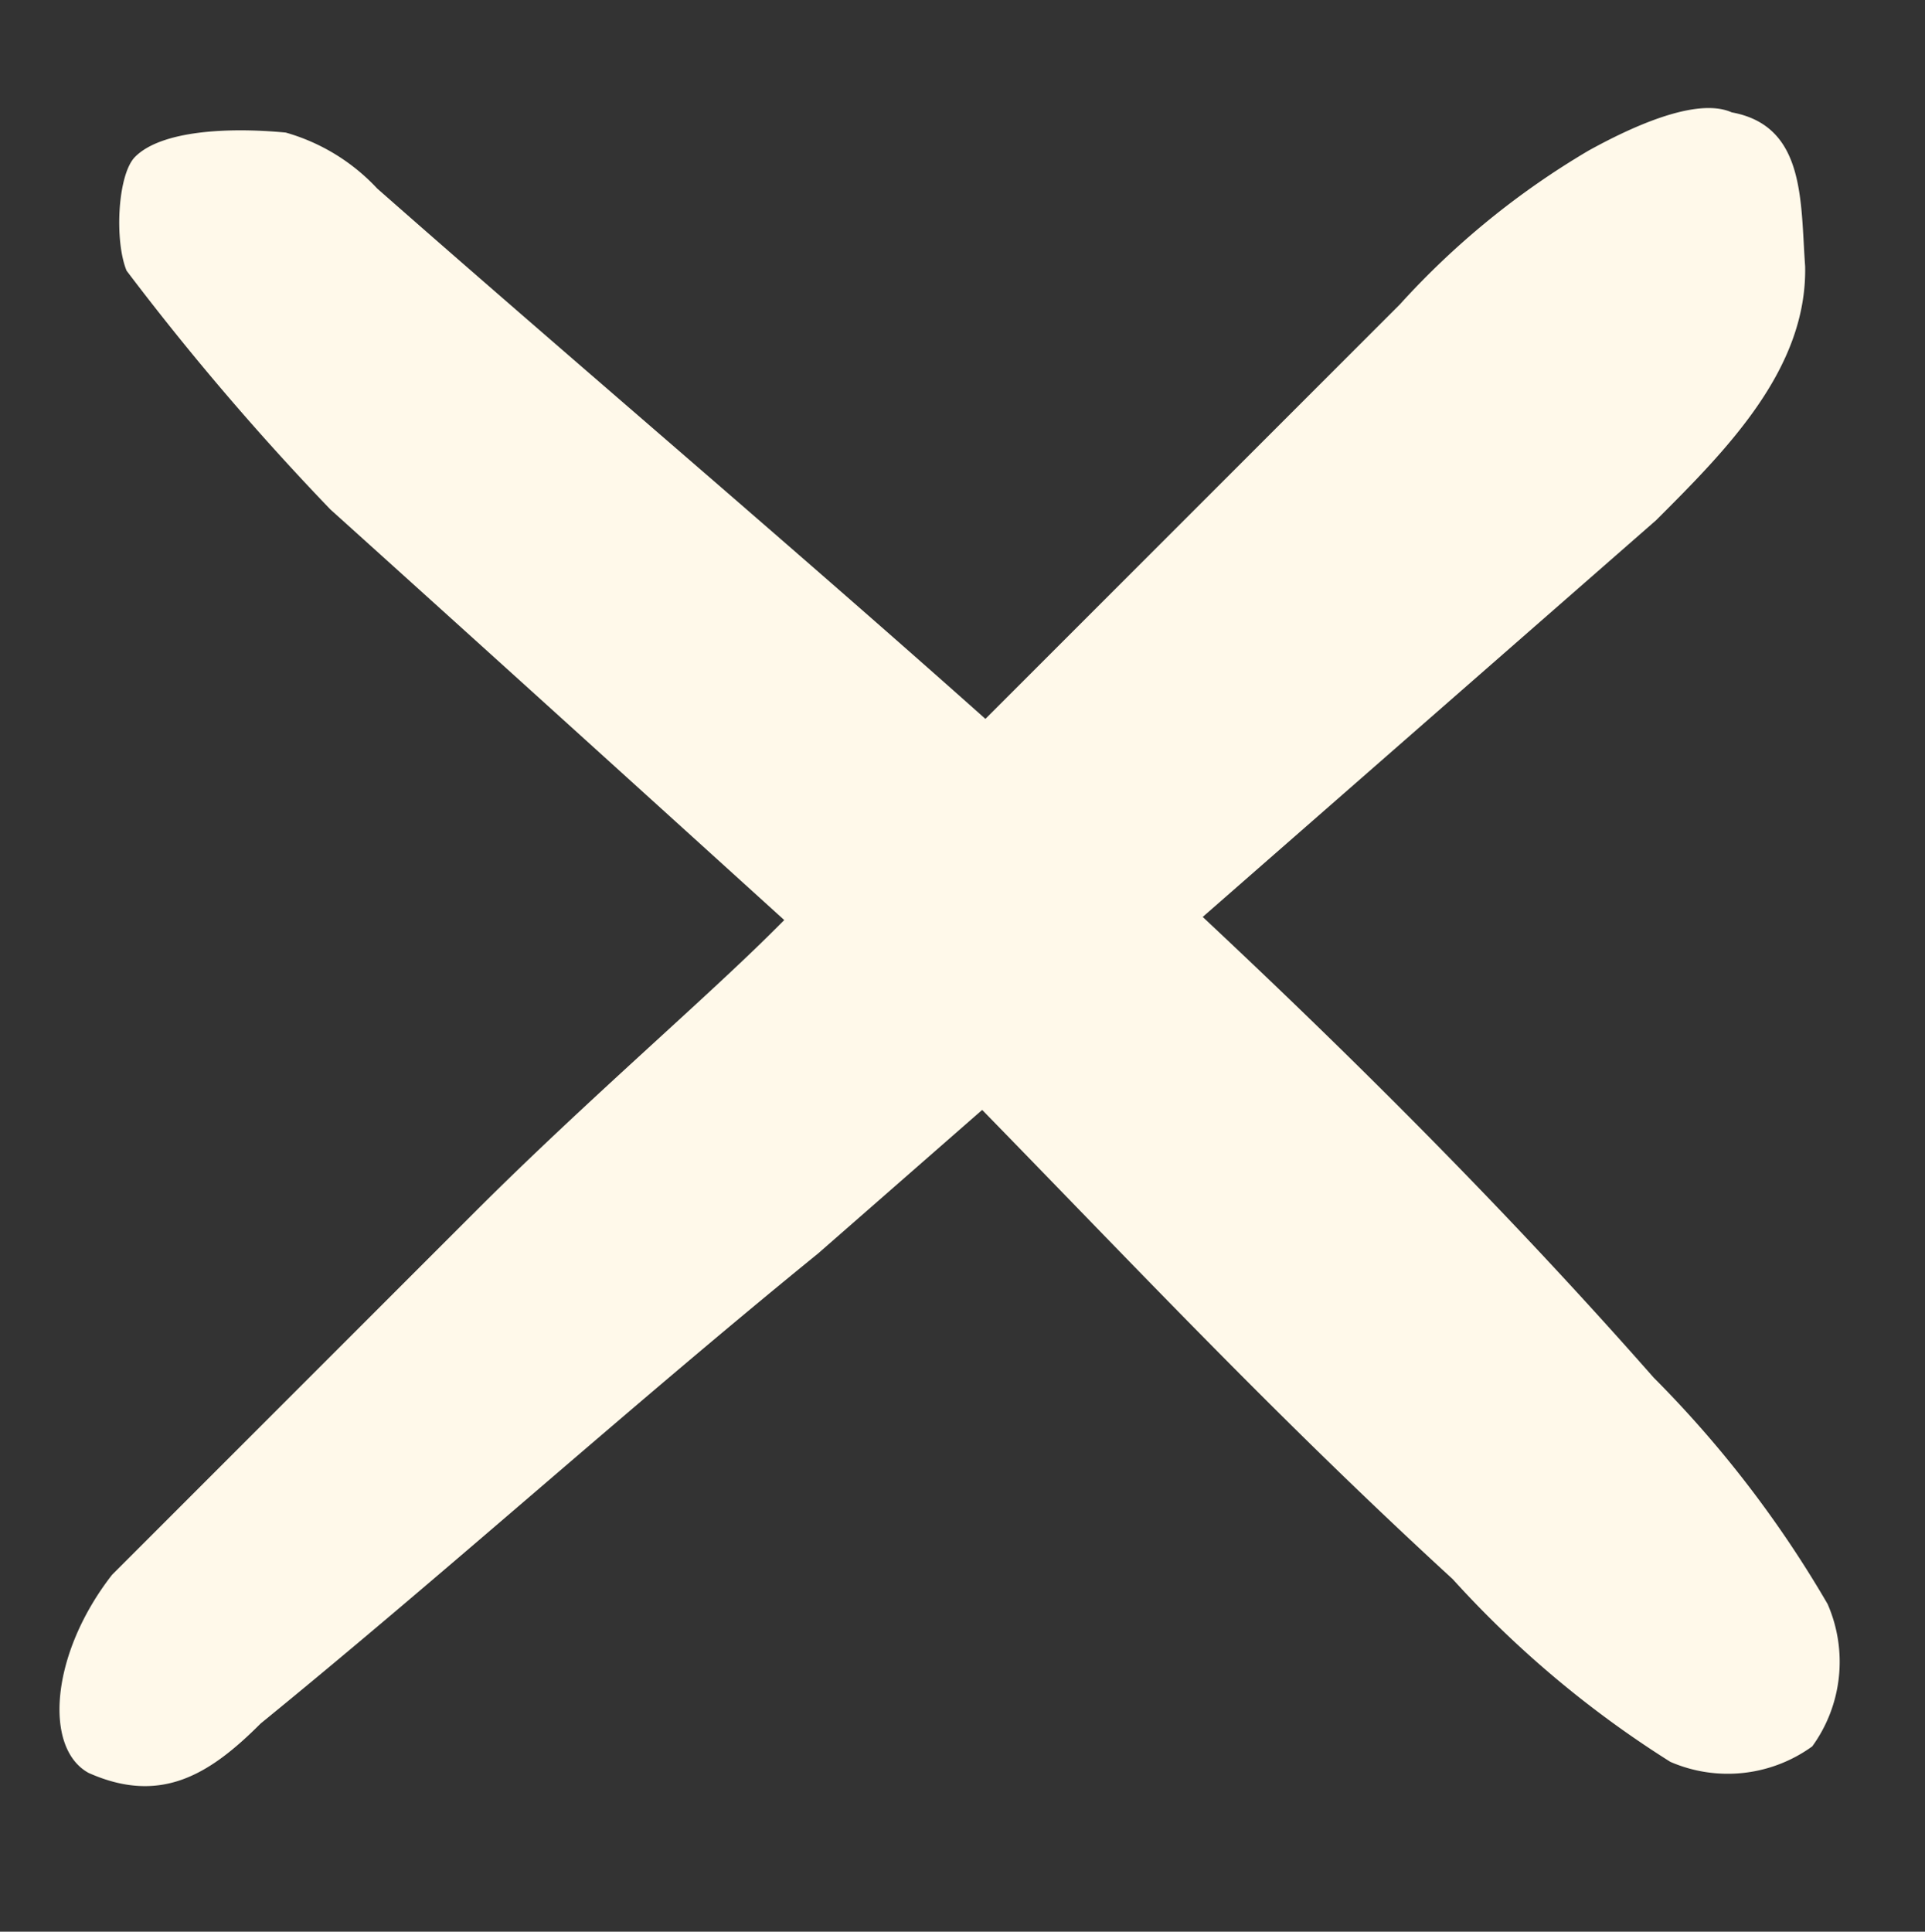
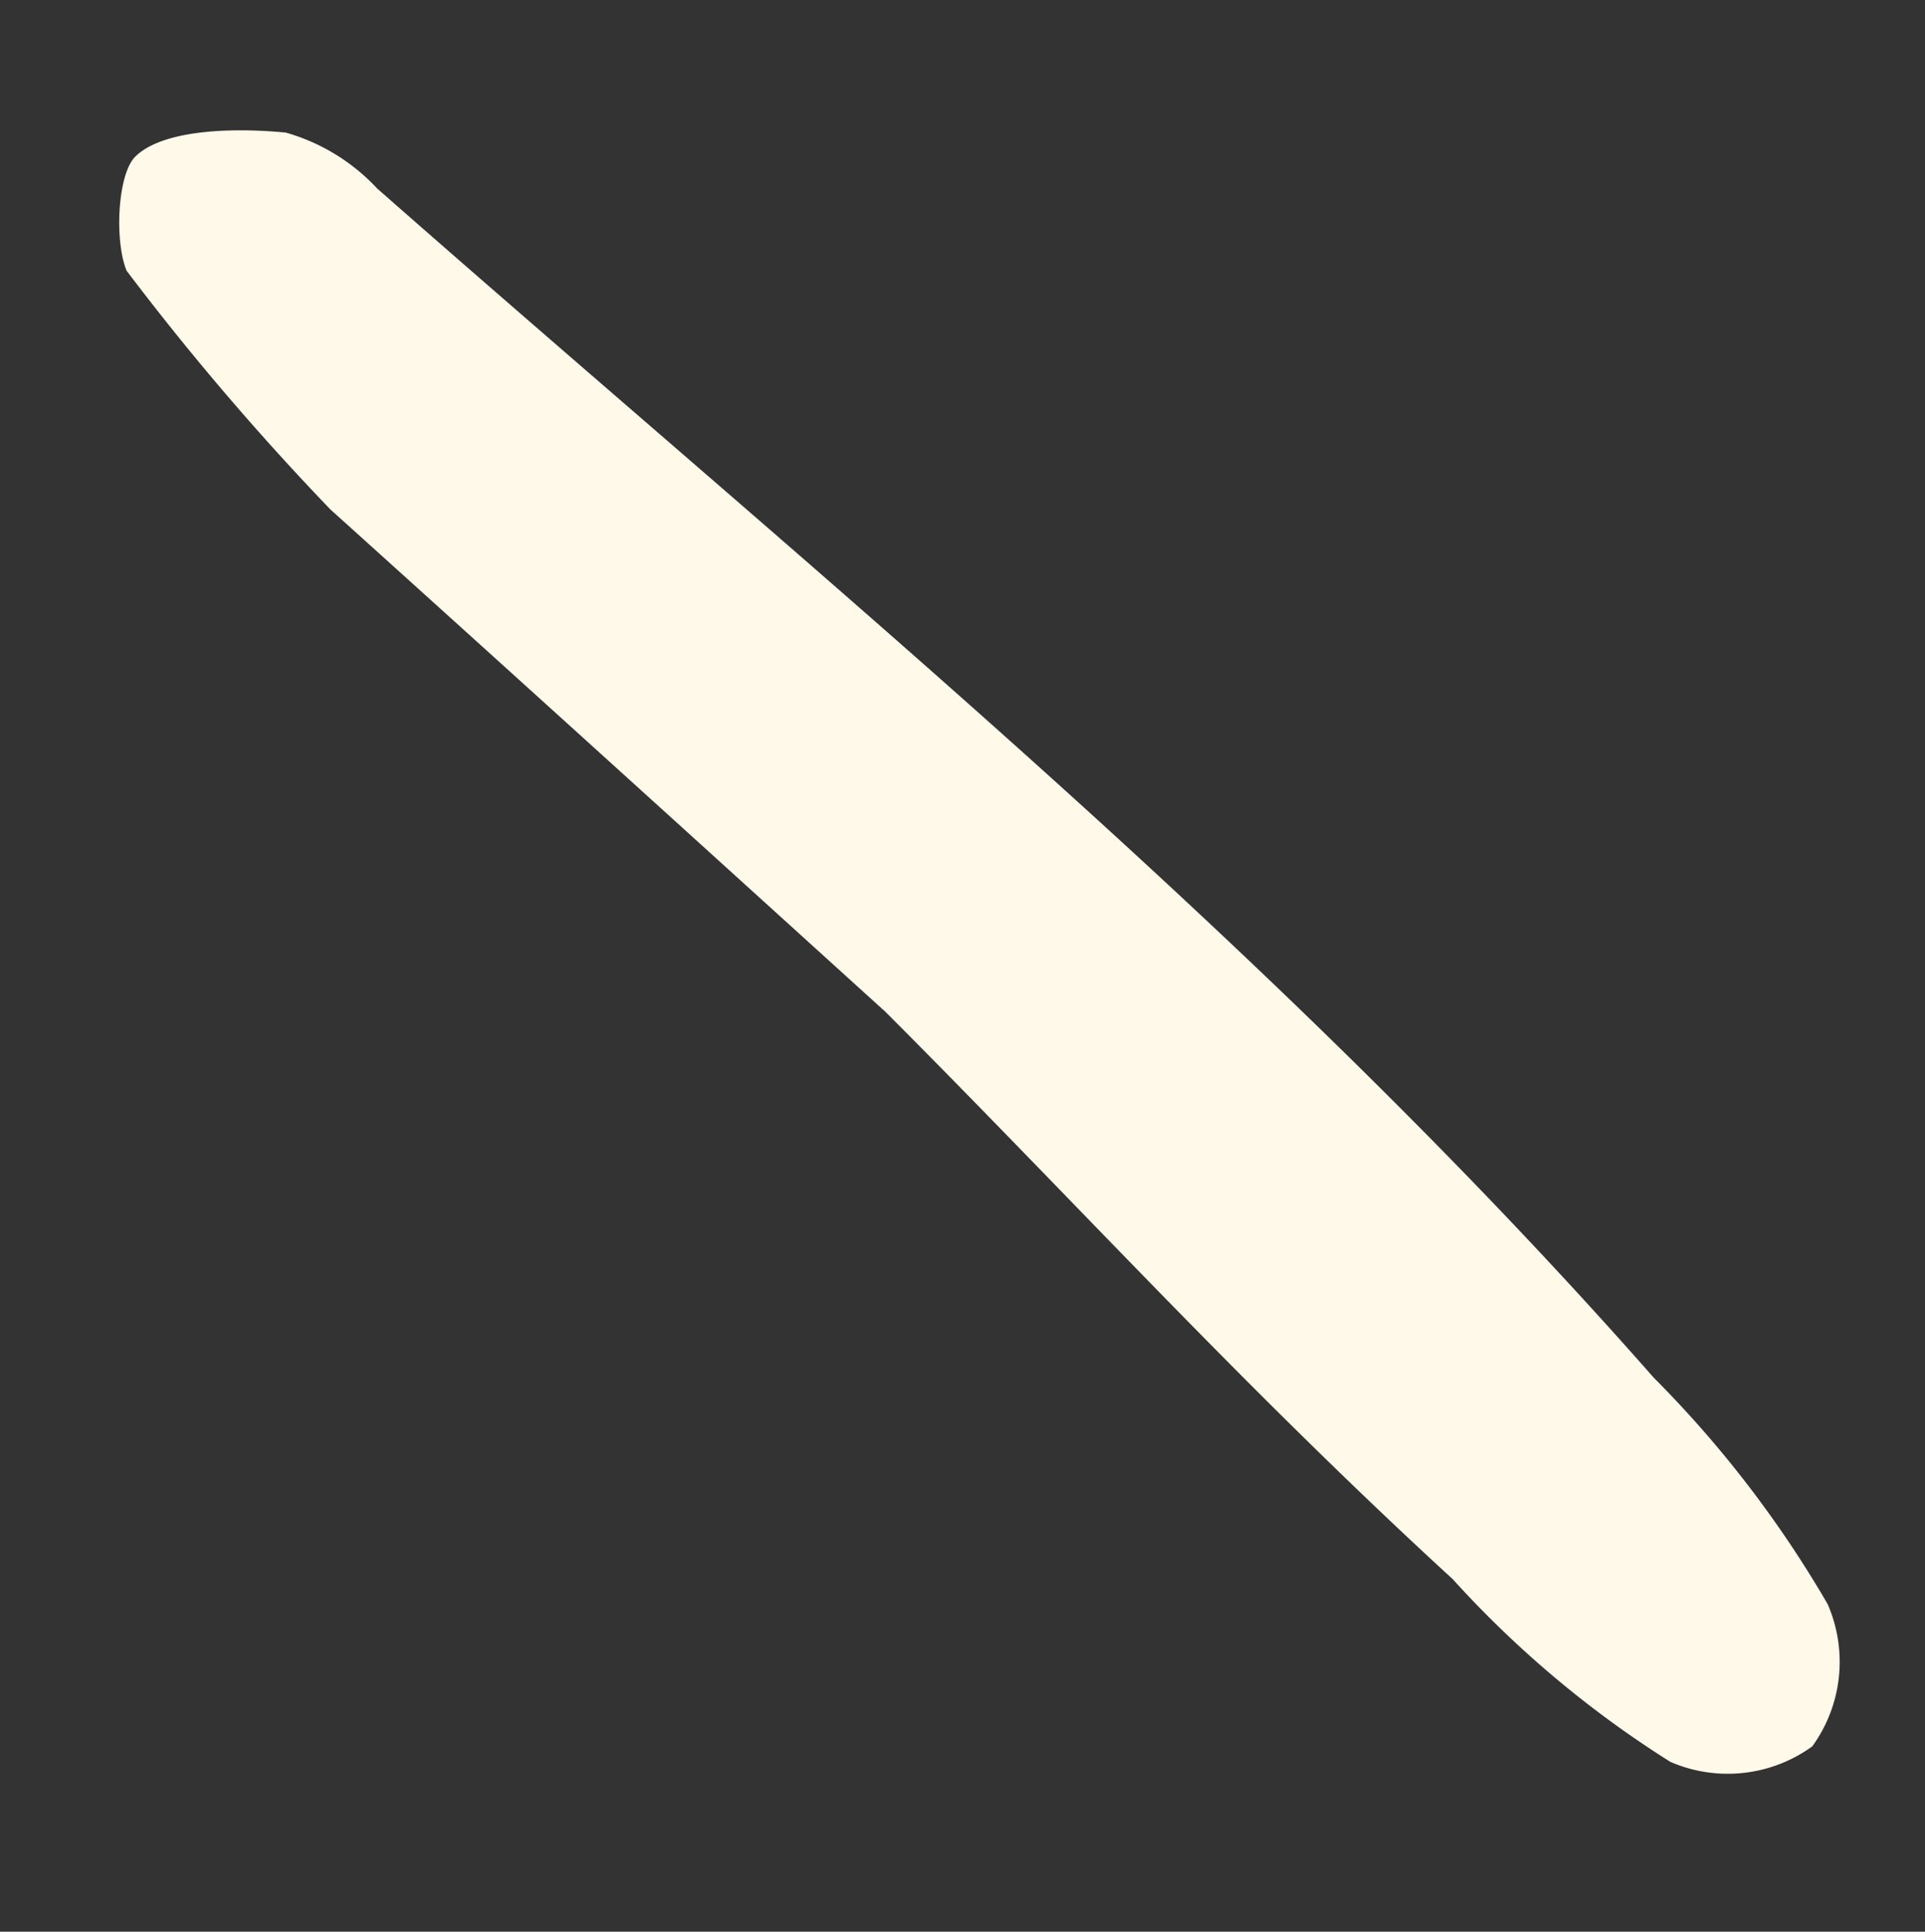
<svg xmlns="http://www.w3.org/2000/svg" viewBox="0 0 28.835 28.934">
  <rect x="0" y="0" width="28.835" height="28.934" fill="#333333" stroke="none" />
  <defs>
    <style>
      .cls-1 {
        fill: #fff9ea;
      }
    </style>
  </defs>
  <g id="Gruppe_733" data-name="Gruppe 733" transform="translate(-305.737 -25.554)">
-     <path id="Pfad_1013" data-name="Pfad 1013" class="cls-1" d="M16.23.185H29.459a12.093,12.093,0,0,1,3.627.37c.64.185,1.707.556,1.92,1.111.64.926-.213,1.667-.853,2.408-1.067,1.111-2.774,1.111-4.267,1.111L13.243,4.075C9.616,3.7,5.989,3.519,2.361,3.149c-1.067,0-1.92-.185-2.347-1.3C-.2,1.111.868.185,2.361,0h7.681C12.39,0,14.737.185,16.23.185Z" transform="translate(305.746 50.812) rotate(-45)" />
    <path id="Pfad_1014" data-name="Pfad 1014" class="cls-1" d="M17.863,17.239c-3.794.185-7.589.37-11.16.556a39.942,39.942,0,0,1-4.687-.37C1.57,17.239.9,16.5.9,16.128c0-.556.67-1.3,1.339-1.852A2.99,2.99,0,0,1,3.8,13.9c8.7-.556,17.41-1.482,26.114-.926a16.669,16.669,0,0,1,4.241.556A2.159,2.159,0,0,1,35.5,15.2a2.159,2.159,0,0,1-1.339,1.667,15.605,15.605,0,0,1-4.241.37c-4.241.185-8.035,0-12.053,0Z" transform="translate(318.529 15.862) rotate(45)" />
  </g>
</svg>